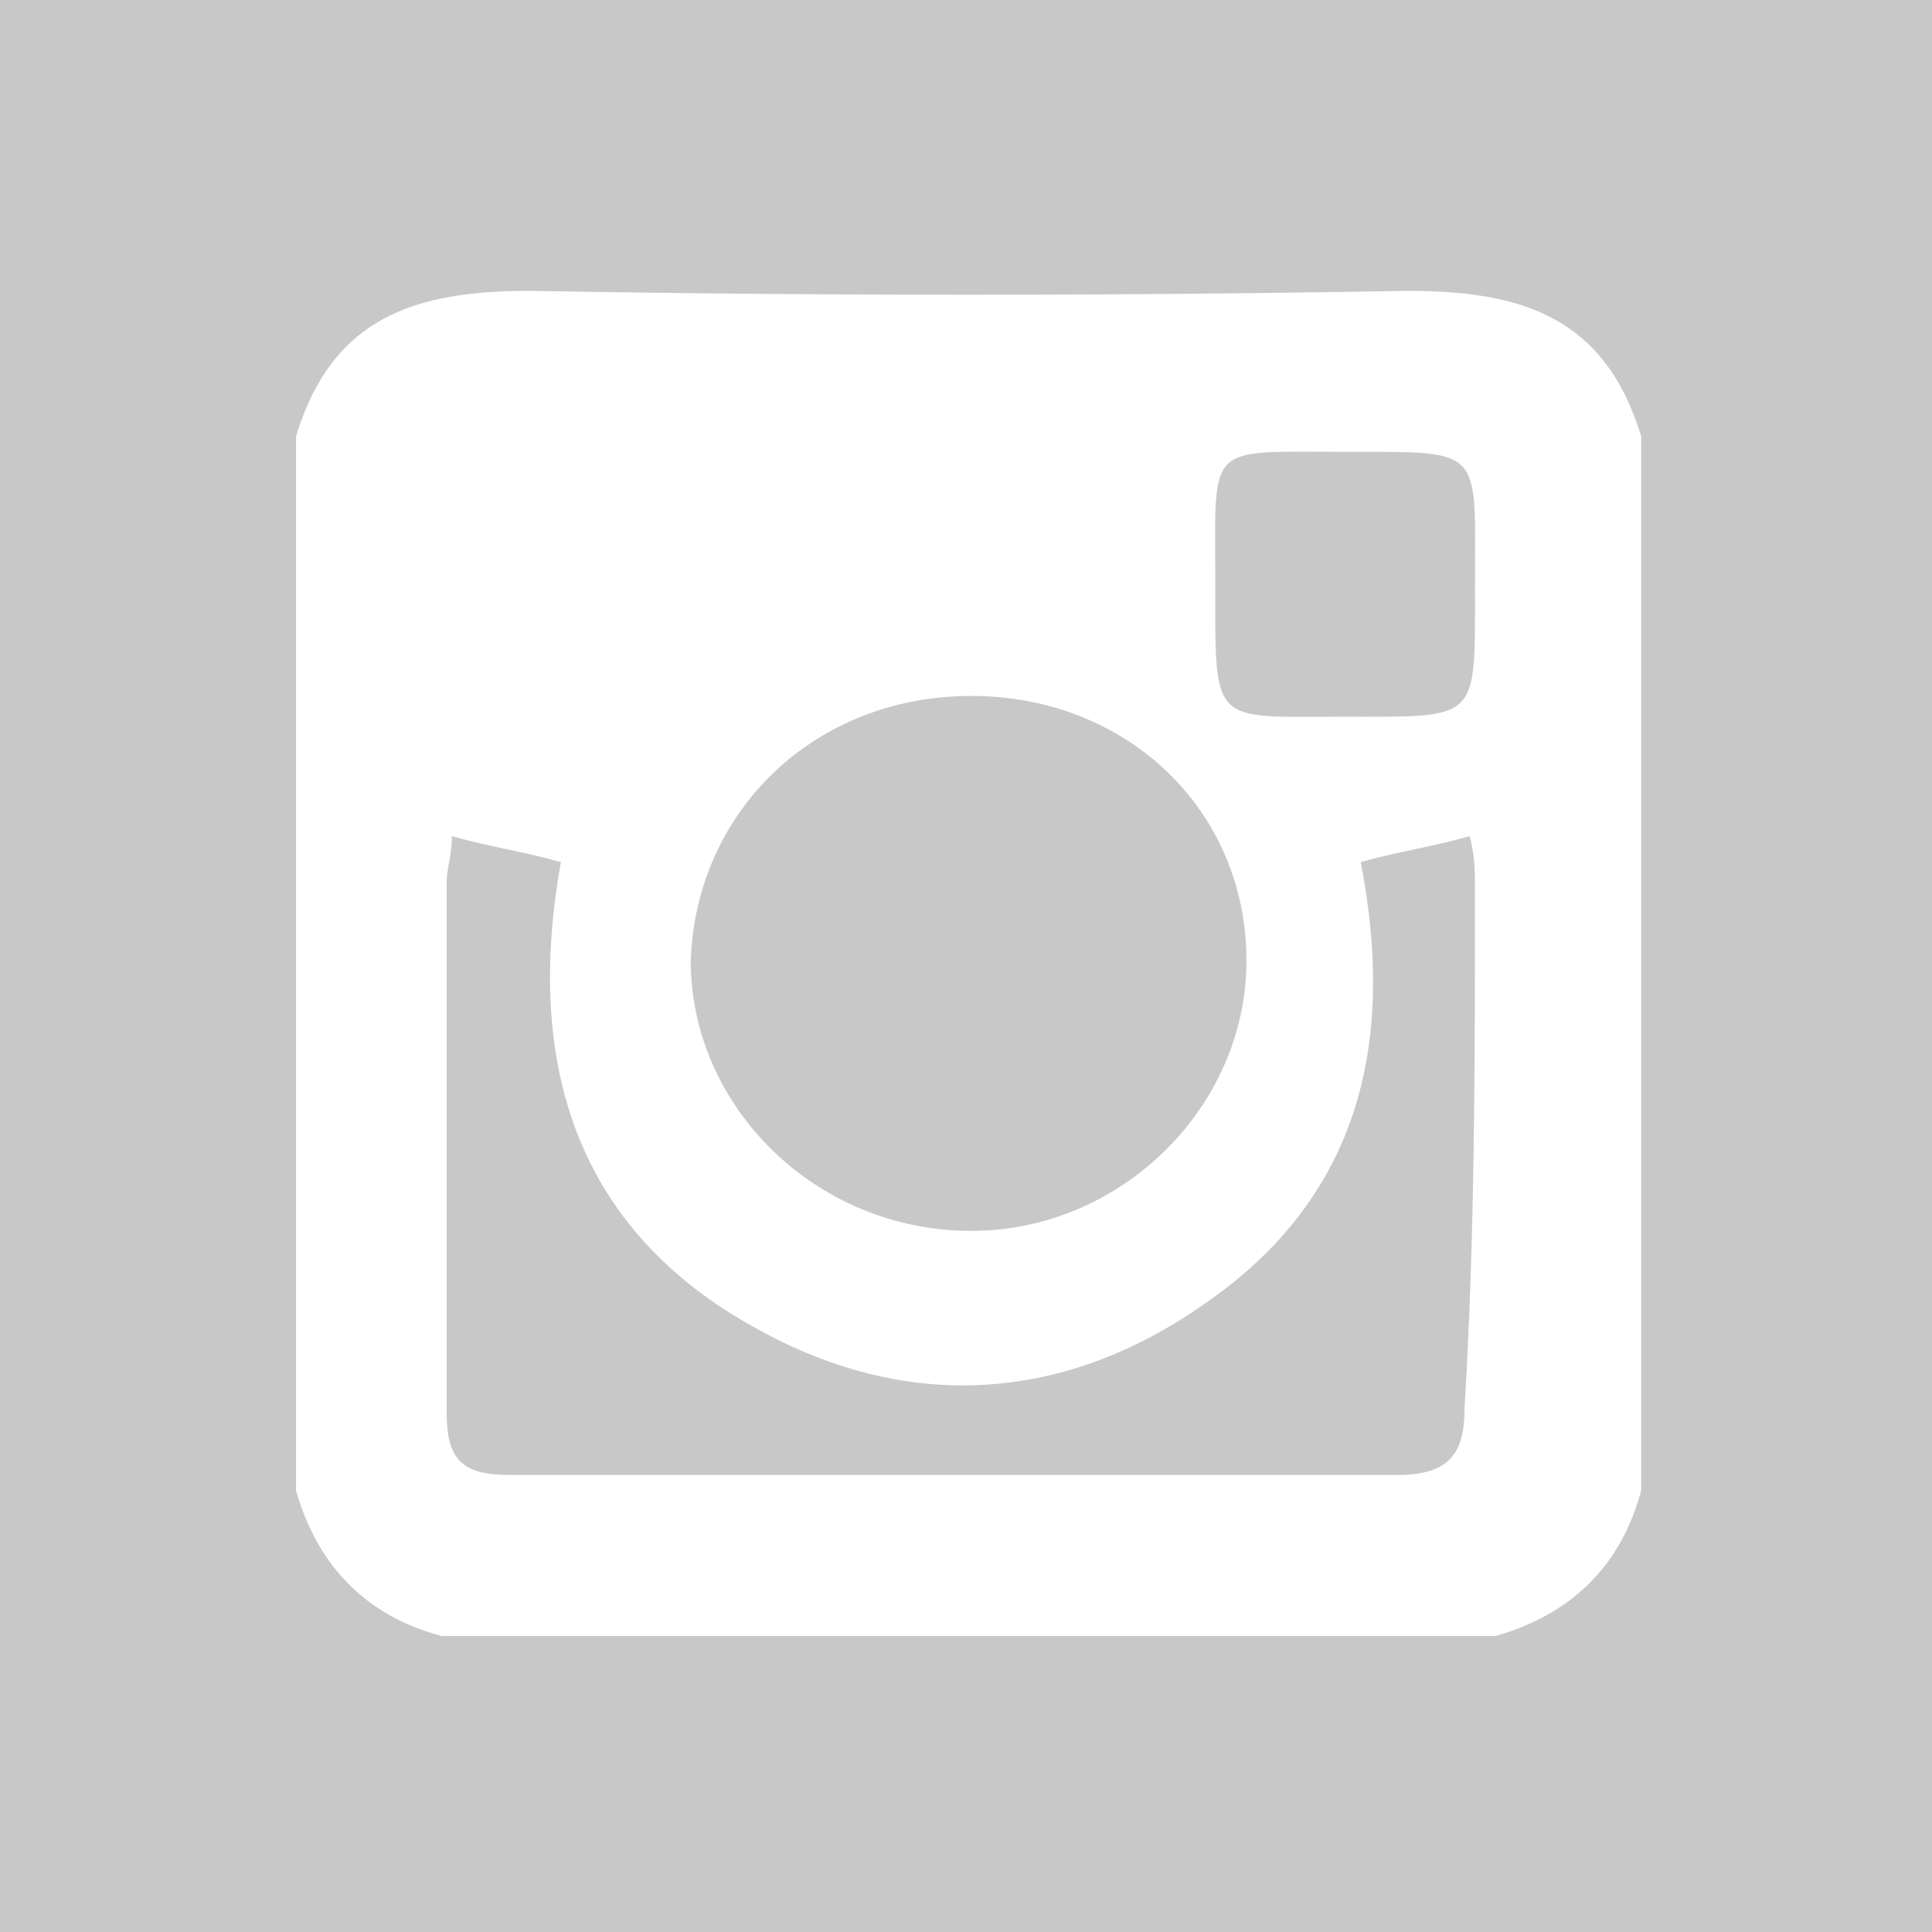
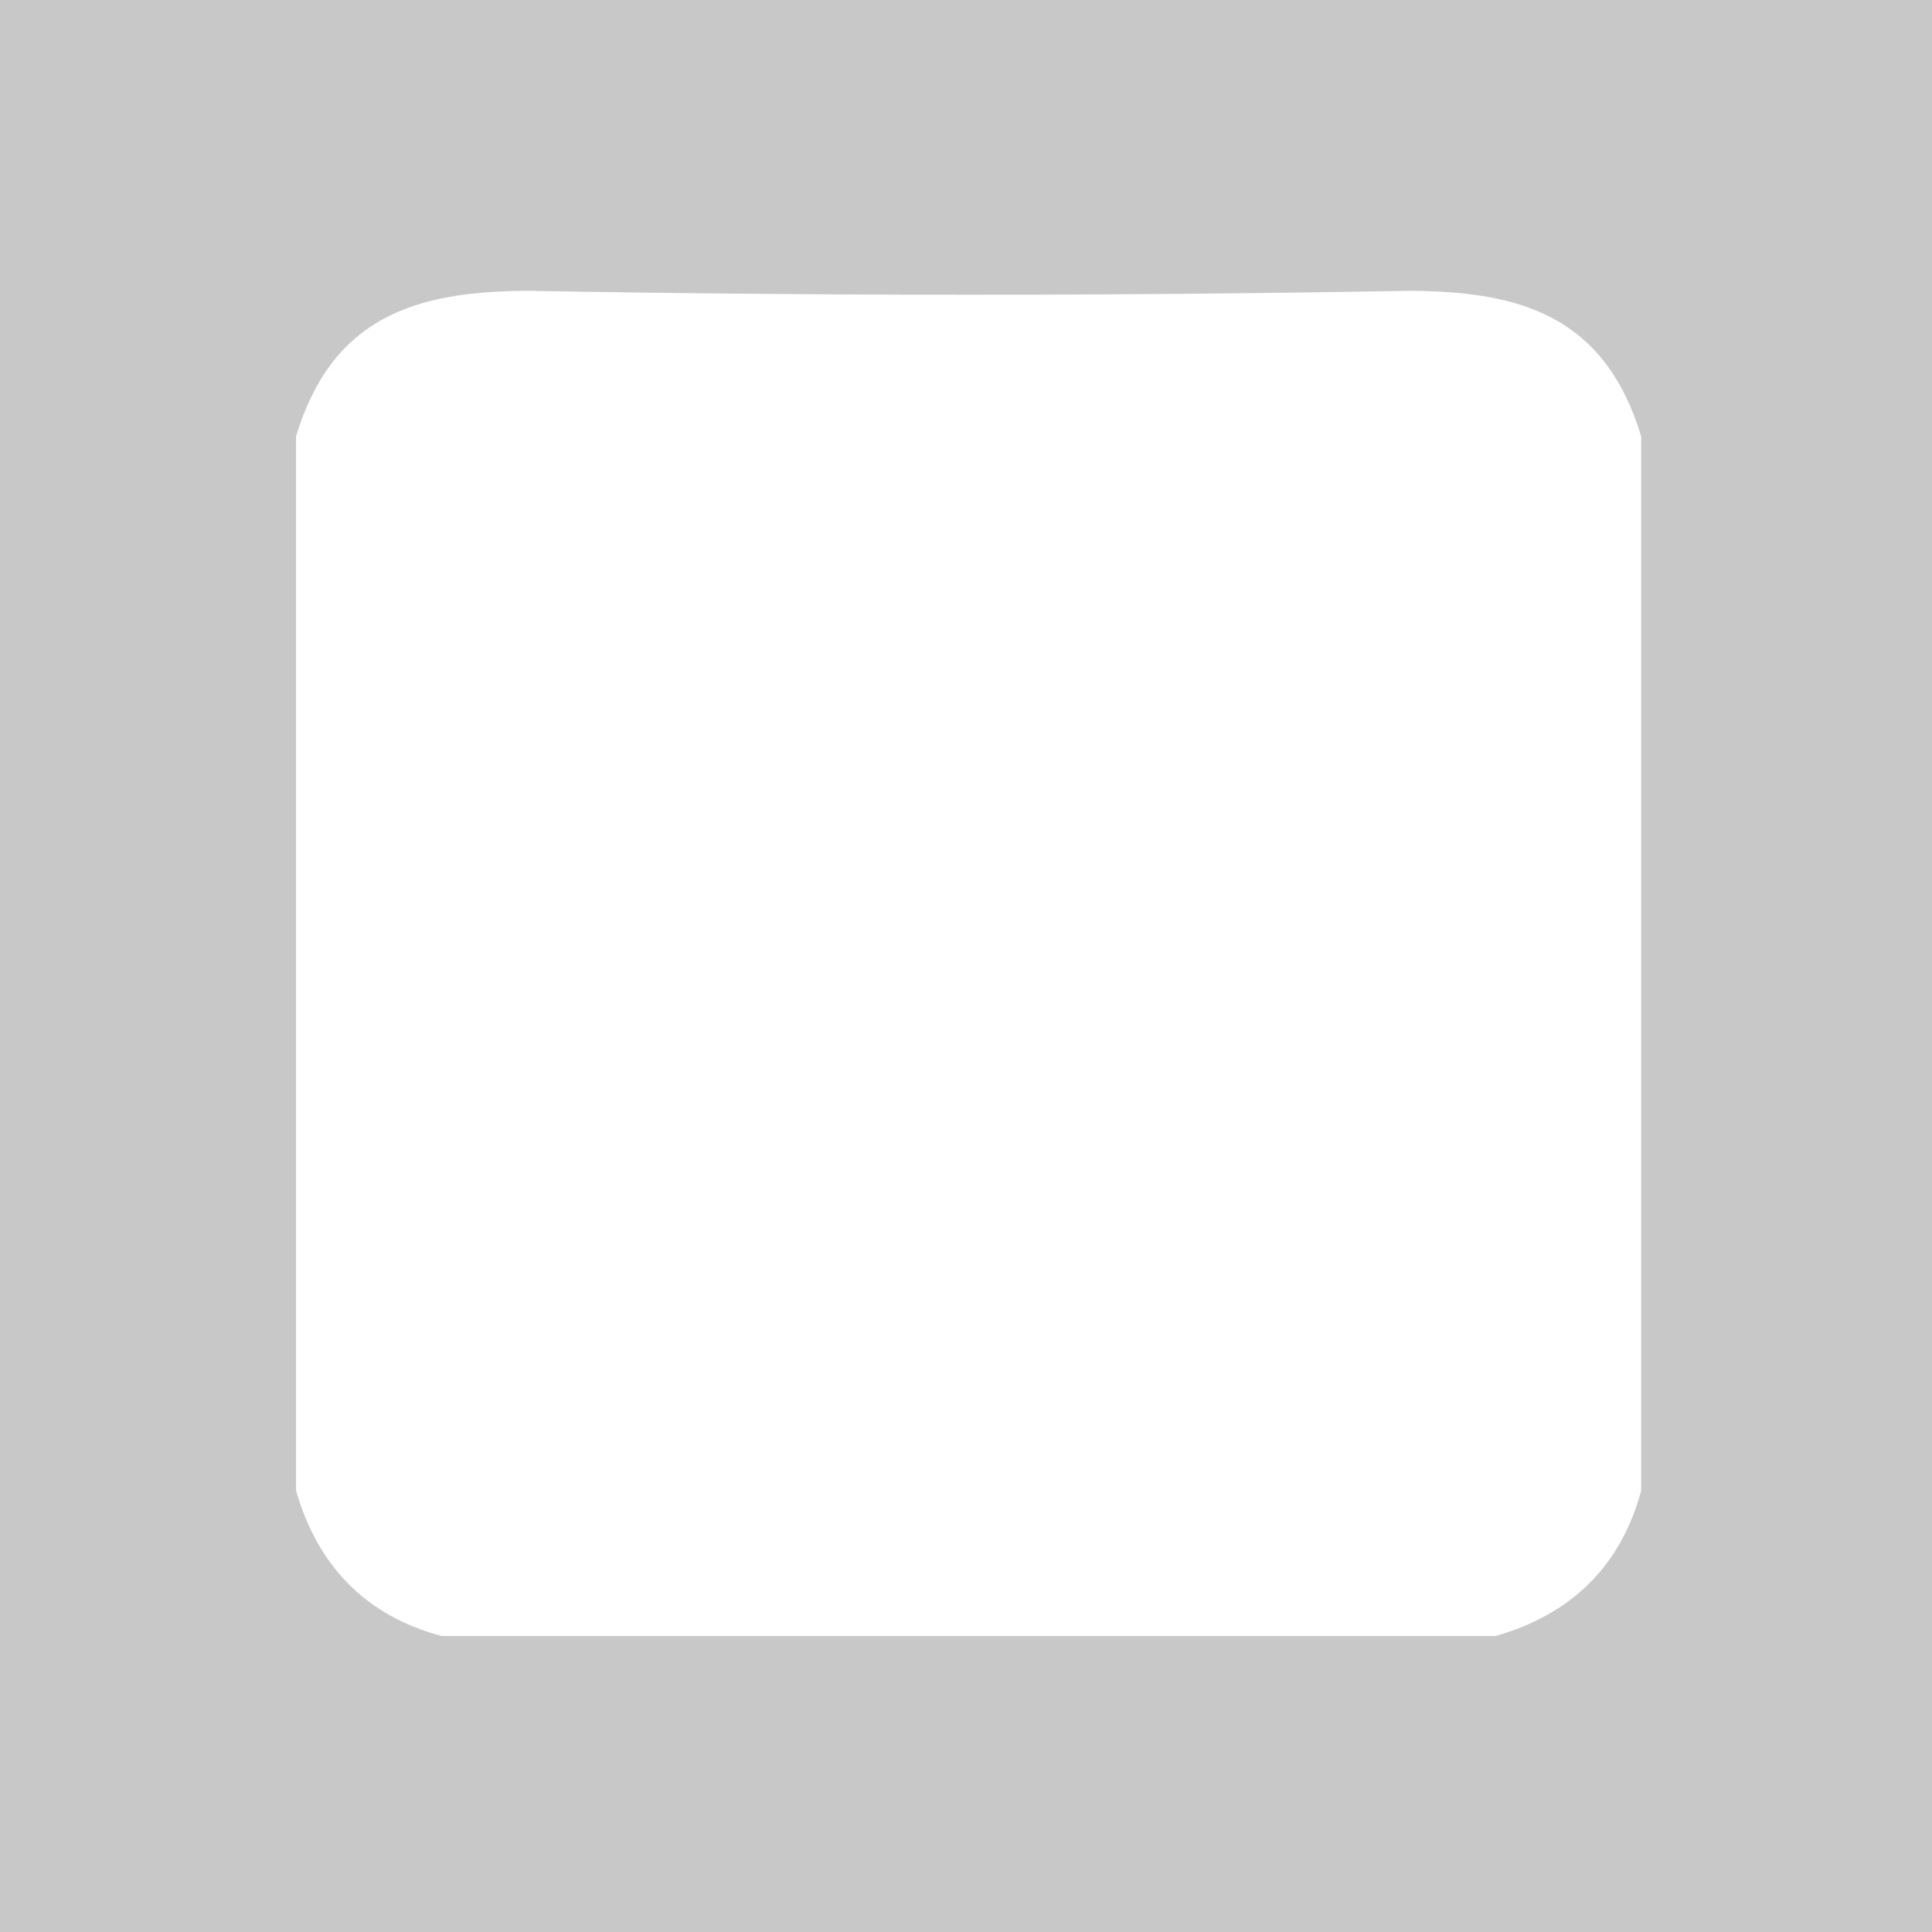
<svg xmlns="http://www.w3.org/2000/svg" version="1.1" id="Слой_1" x="0px" y="0px" viewBox="0 0 37.2 37.2" style="enable-background:new 0 0 37.2 37.2;" xml:space="preserve">
  <style type="text/css">
	.st0{fill:#C9C8C8;}
</style>
  <g>
-     <path class="st0" d="M28.4,17.1c0-0.3,0-0.6-0.1-1c-0.7,0.2-1.4,0.3-2.1,0.5c0.7,3.6-0.1,6.5-3,8.5c-2.7,1.9-5.7,2.1-8.6,0.5   c-3.5-1.9-4.5-5.1-3.8-9c-0.7-0.2-1.4-0.3-2.1-0.5c0,0.4-0.1,0.6-0.1,0.9c0,3.4,0,6.8,0,10.2c0,0.9,0.3,1.2,1.2,1.2   c5.7,0,11.4,0,17.1,0c1,0,1.3-0.4,1.3-1.3C28.4,23.8,28.4,20.4,28.4,17.1z" />
-     <path class="st0" d="M18.7,23.7c2.9,0,5.3-2.4,5.3-5.2c0-2.9-2.3-5.1-5.3-5.1c-3,0-5.3,2.2-5.4,5.1C13.3,21.3,15.7,23.7,18.7,23.7z   " />
-     <path class="st0" d="M25.9,13.8c2.6,0,2.5,0.1,2.5-2.5c0-2.7,0.2-2.6-2.5-2.6c-2.7,0-2.5-0.2-2.5,2.5C23.4,14,23.3,13.8,25.9,13.8z   " />
    <path class="st0" d="M0,0l0,37.2l37.2,0l0-37.2L0,0z M31.6,28.7c-0.4,1.5-1.4,2.4-2.8,2.8c-6.8,0-13.5,0-20.3,0   c-1.5-0.4-2.4-1.4-2.8-2.8c0-6.8,0-13.5,0-20.3c0.7-2.3,2.3-2.8,4.5-2.8c5.6,0.1,11.3,0.1,16.9,0c2.2,0,3.8,0.5,4.5,2.8   C31.6,15.2,31.6,22,31.6,28.7z" />
  </g>
</svg>